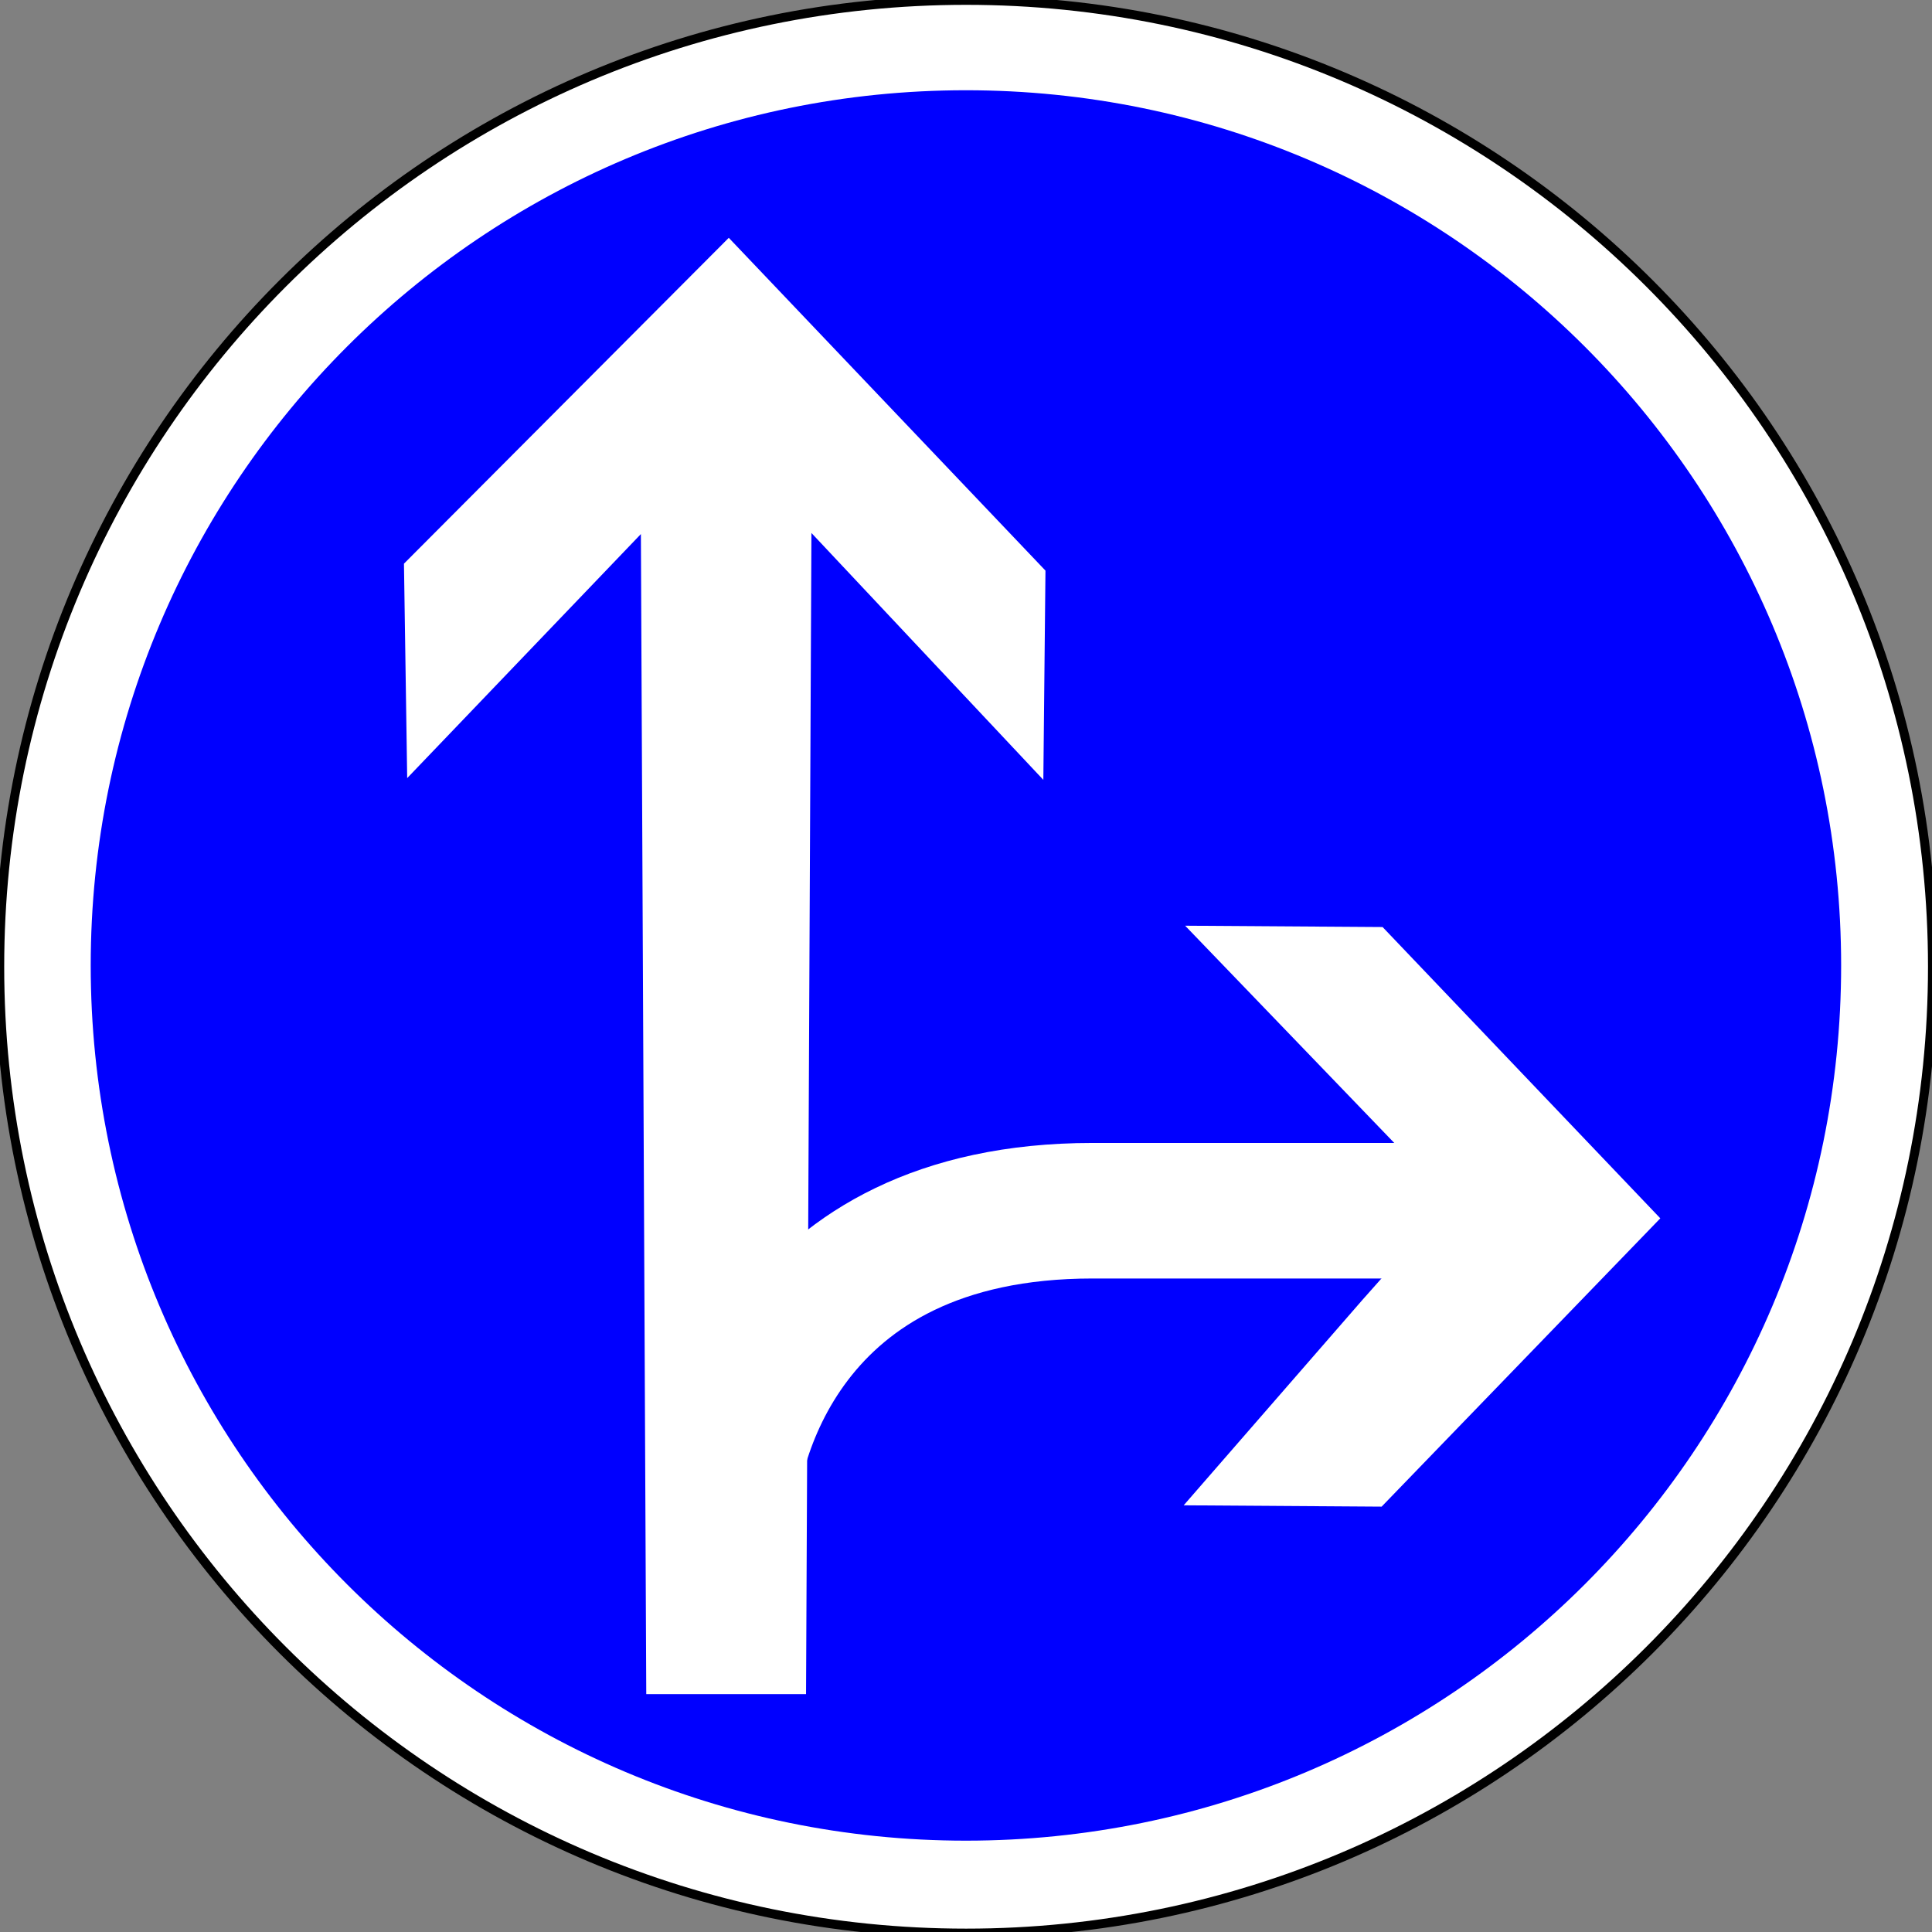
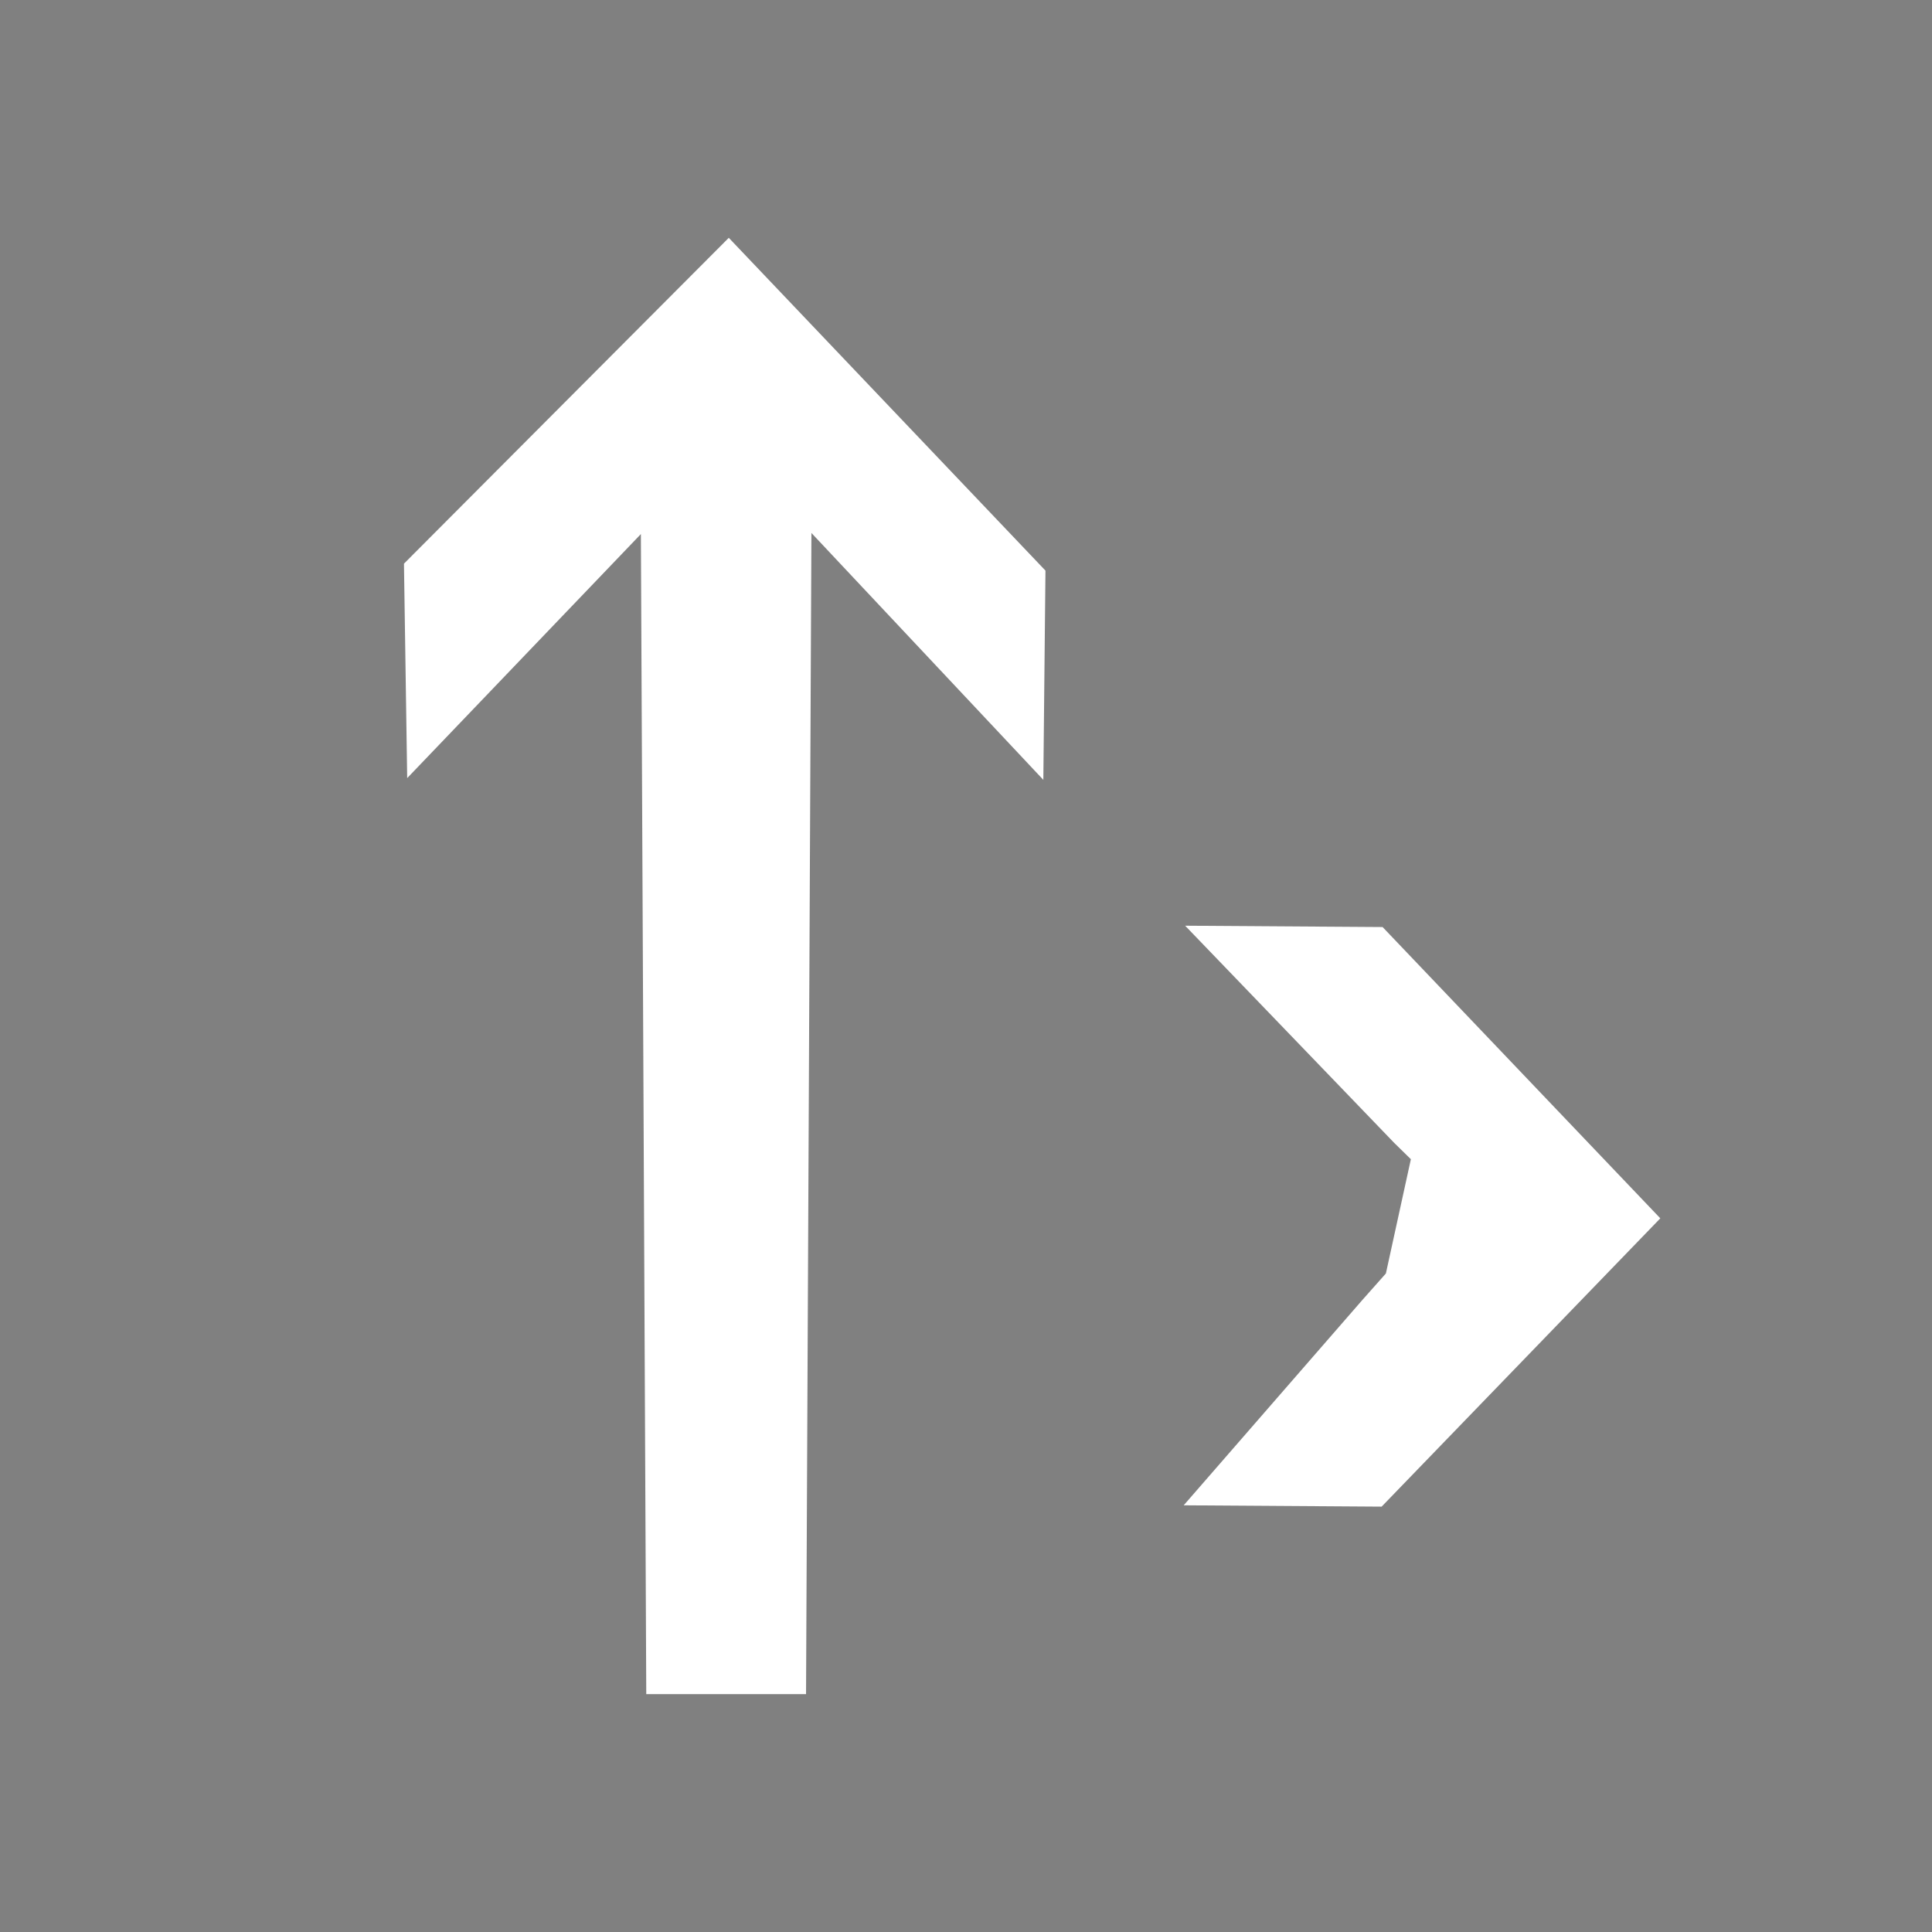
<svg xmlns="http://www.w3.org/2000/svg" width="641.426" height="641.426" viewBox="1.498 1.49 641.426 641.426">
  <rect x="1.498" y="1.49" width="641.426" height="641.426" fill="#808080" stroke="none" />
  <g id="layer1" transform="translate(-33.214 -71.697)">
-     <path id="path8784" d="M400 568.79c0 177.91-144.23 322.14-322.14 322.14S-244.28 746.7-244.28 568.79s144.23-322.14 322.14-322.14S400 390.88 400 568.79z" style="stroke:#000;stroke-width:3.013px;fill:#fff" transform="translate(277.91 -172.37)scale(.996)" />
    <g id="g7204">
-       <path id="path8784-6" d="M400 568.79c0 177.91-144.23 322.14-322.14 322.14S-244.28 746.7-244.28 568.79s144.23-322.14 322.14-322.14S400 390.88 400 568.79" style="fill:#00f" transform="translate(285.17 -119.33)scale(.902)" />
      <g id="g12849" transform="translate(-741.3 -4.77)">
        <path id="path12755" d="m1169 577.72 59.276-68.123 7.852-8.847 8.294-37.932-5.53-5.42-69.411-72.104 65.553.442 92.203 96.705-92.524 95.721z" style="fill:#fff" />
-         <path id="path12768" d="M1017.6 584.28c0-25.398 18.276-104.36 121.13-104.36h146.43" style="stroke:#fff;stroke-width:45px;fill:none" />
        <path id="path12755-1" d="m1122.4 336.87-76.994-81.964-1.786 385.51h-53.048l-1.785-385.15-77.586 81.025-1.072-71.197 107.84-108.18 105.14 110.49z" style="fill:#fff" />
      </g>
    </g>
  </g>
</svg>